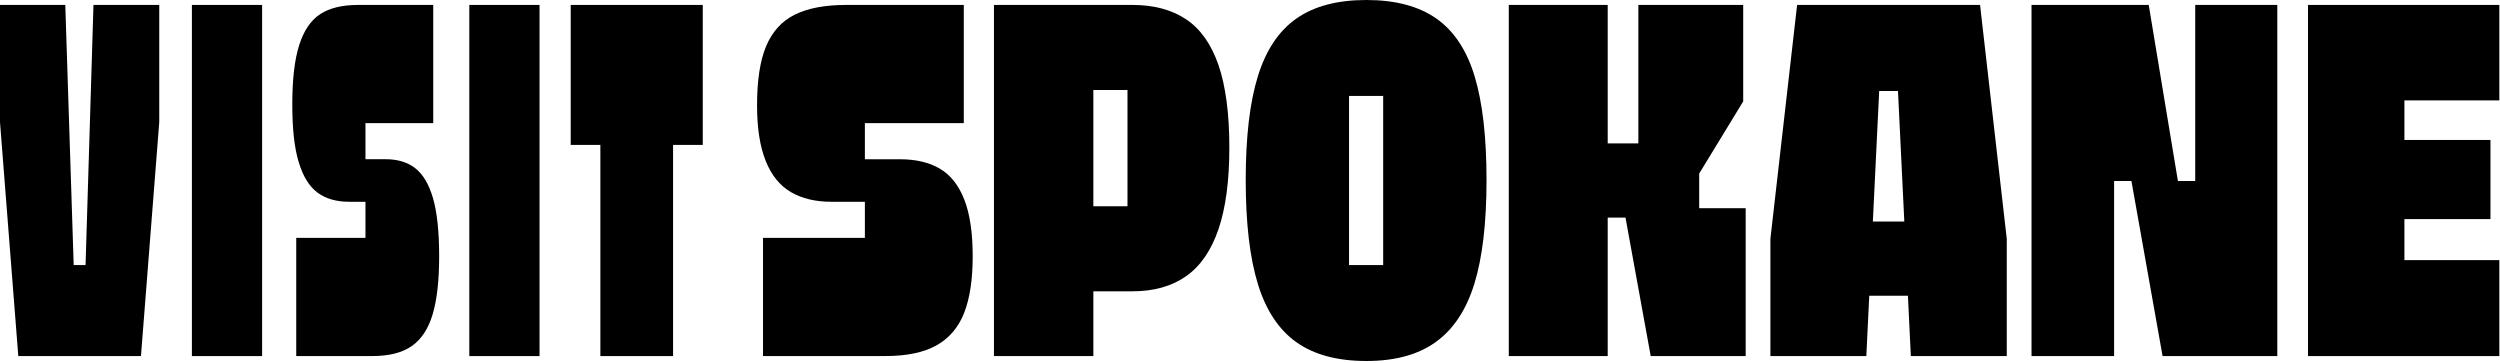
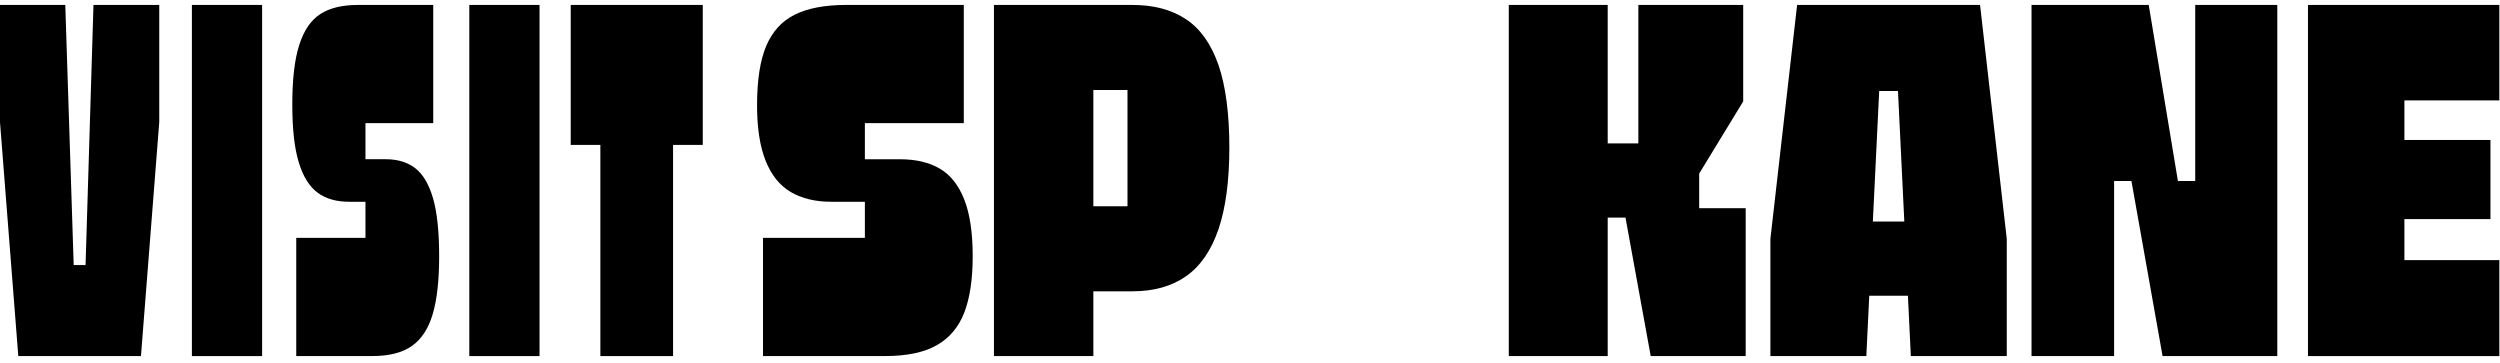
<svg xmlns="http://www.w3.org/2000/svg" width="805" height="117" viewBox="0 0 805 117" fill="none">
  <path d="M302.62 54.3C299.17 52.29 294.9 51.28 289.8 51.28H278.49V39.65H310.34V1.59H272.44C265.64 1.59 260.15 2.63 255.96 4.7C251.77 6.77 248.69 10.14 246.72 14.81C244.75 19.48 243.77 25.85 243.77 33.92C243.77 41.24 244.7 47.22 246.56 51.83C248.42 56.45 251.12 59.79 254.68 61.86C258.24 63.93 262.56 64.97 267.66 64.97H278.49V76.59H245.69V114.65H285.02C292.03 114.65 297.57 113.48 301.66 111.15C305.75 108.82 308.69 105.31 310.5 100.64C312.3 95.97 313.21 89.92 313.21 82.49C313.21 75.06 312.31 68.87 310.5 64.26C308.69 59.64 306.07 56.32 302.62 54.31V54.3Z" fill="black" />
  <path d="M381.92 6.21C377.3 3.13 371.54 1.59 364.64 1.59H320.05V114.66H352.06V93.8H364.64C371.54 93.8 377.3 92.18 381.92 88.94C386.54 85.7 390.01 80.66 392.35 73.81C394.68 66.96 395.85 58.18 395.85 47.46C395.85 36.74 394.68 27.69 392.35 20.94C390.01 14.2 386.54 9.29 381.92 6.21ZM363.05 66.41H352.06V28.98H363.05V66.4V66.41Z" fill="black" />
-   <path d="M462.5 5.97C456.82 1.99 449.31 0 439.97 0C430.63 0 423.11 1.99 417.44 5.97C411.76 9.95 407.62 16.16 405.02 24.6C402.42 33.04 401.12 44.16 401.12 57.96C401.12 71.76 402.42 82.91 405.02 91.4C407.62 99.89 411.76 106.16 417.44 110.19C423.12 114.23 430.63 116.24 439.97 116.24C449.31 116.24 456.66 114.2 462.34 110.11C468.02 106.02 472.16 99.76 474.76 91.32C477.36 82.88 478.66 71.76 478.66 57.96C478.66 44.16 477.39 33.04 474.84 24.6C472.29 16.16 468.18 9.95 462.5 5.97ZM445.38 85.36H434.39V30.89H445.38V85.35V85.36Z" fill="black" />
  <path d="M547.14 55.89L561.31 32.65V1.59H527.55V46.18H517.68V1.59H485.83V114.66H517.68V70.07H523.41L531.53 114.66H562.11V67.04H547.14V55.89Z" fill="black" />
  <path d="M578.67 1.59L570.07 76.91V114.65H600.96L601.9 95.22H614.35L615.29 114.65H646.18V76.91L637.58 1.59H578.66H578.67ZM603.06 71.34L605.1 29.3H611.15L613.19 71.34H603.06Z" fill="black" />
  <path d="M706.86 58.28H701.29L691.89 1.59H654.15V114.66H680.74V58.28H686.32L696.35 114.66H733.29V1.59H706.86V58.28Z" fill="black" />
  <path d="M804.79 32.33V1.59H743.17V114.66H804.79V83.76H774.22V70.55H801.93V45.07H774.22V32.33H804.79Z" fill="black" />
  <path d="M27.55 85.36H23.73L21.02 1.59H0V39.33L5.89 114.66H45.39L51.28 39.33V1.59H30.1L27.55 85.36Z" fill="black" />
  <path d="M84.4 1.59H61.79V114.66H84.4V1.59Z" fill="black" />
  <path d="M133.69 54.14C131.19 52.23 128.04 51.27 124.21 51.27H117.68V39.64H139.5V1.59H115.3C110.2 1.59 106.14 2.57 103.12 4.54C100.09 6.51 97.84 9.82 96.35 14.49C94.86 19.16 94.12 25.53 94.12 33.6C94.12 41.67 94.81 47.67 96.19 52.23C97.57 56.8 99.59 60.06 102.24 62.02C104.89 63.99 108.29 64.97 112.43 64.97H117.68V76.59H95.39V114.65H119.91C125.32 114.65 129.57 113.56 132.65 111.39C135.73 109.22 137.96 105.79 139.34 101.12C140.72 96.45 141.41 90.24 141.41 82.49C141.41 74.74 140.75 68.29 139.42 63.78C138.09 59.27 136.18 56.06 133.69 54.15V54.14Z" fill="black" />
  <path d="M173.73 1.59H151.12V114.66H173.73V1.59Z" fill="black" />
  <path d="M183.77 46.66H193.32V114.66H216.73V46.66H226.29V1.59H183.77V46.66Z" fill="black" />
</svg>